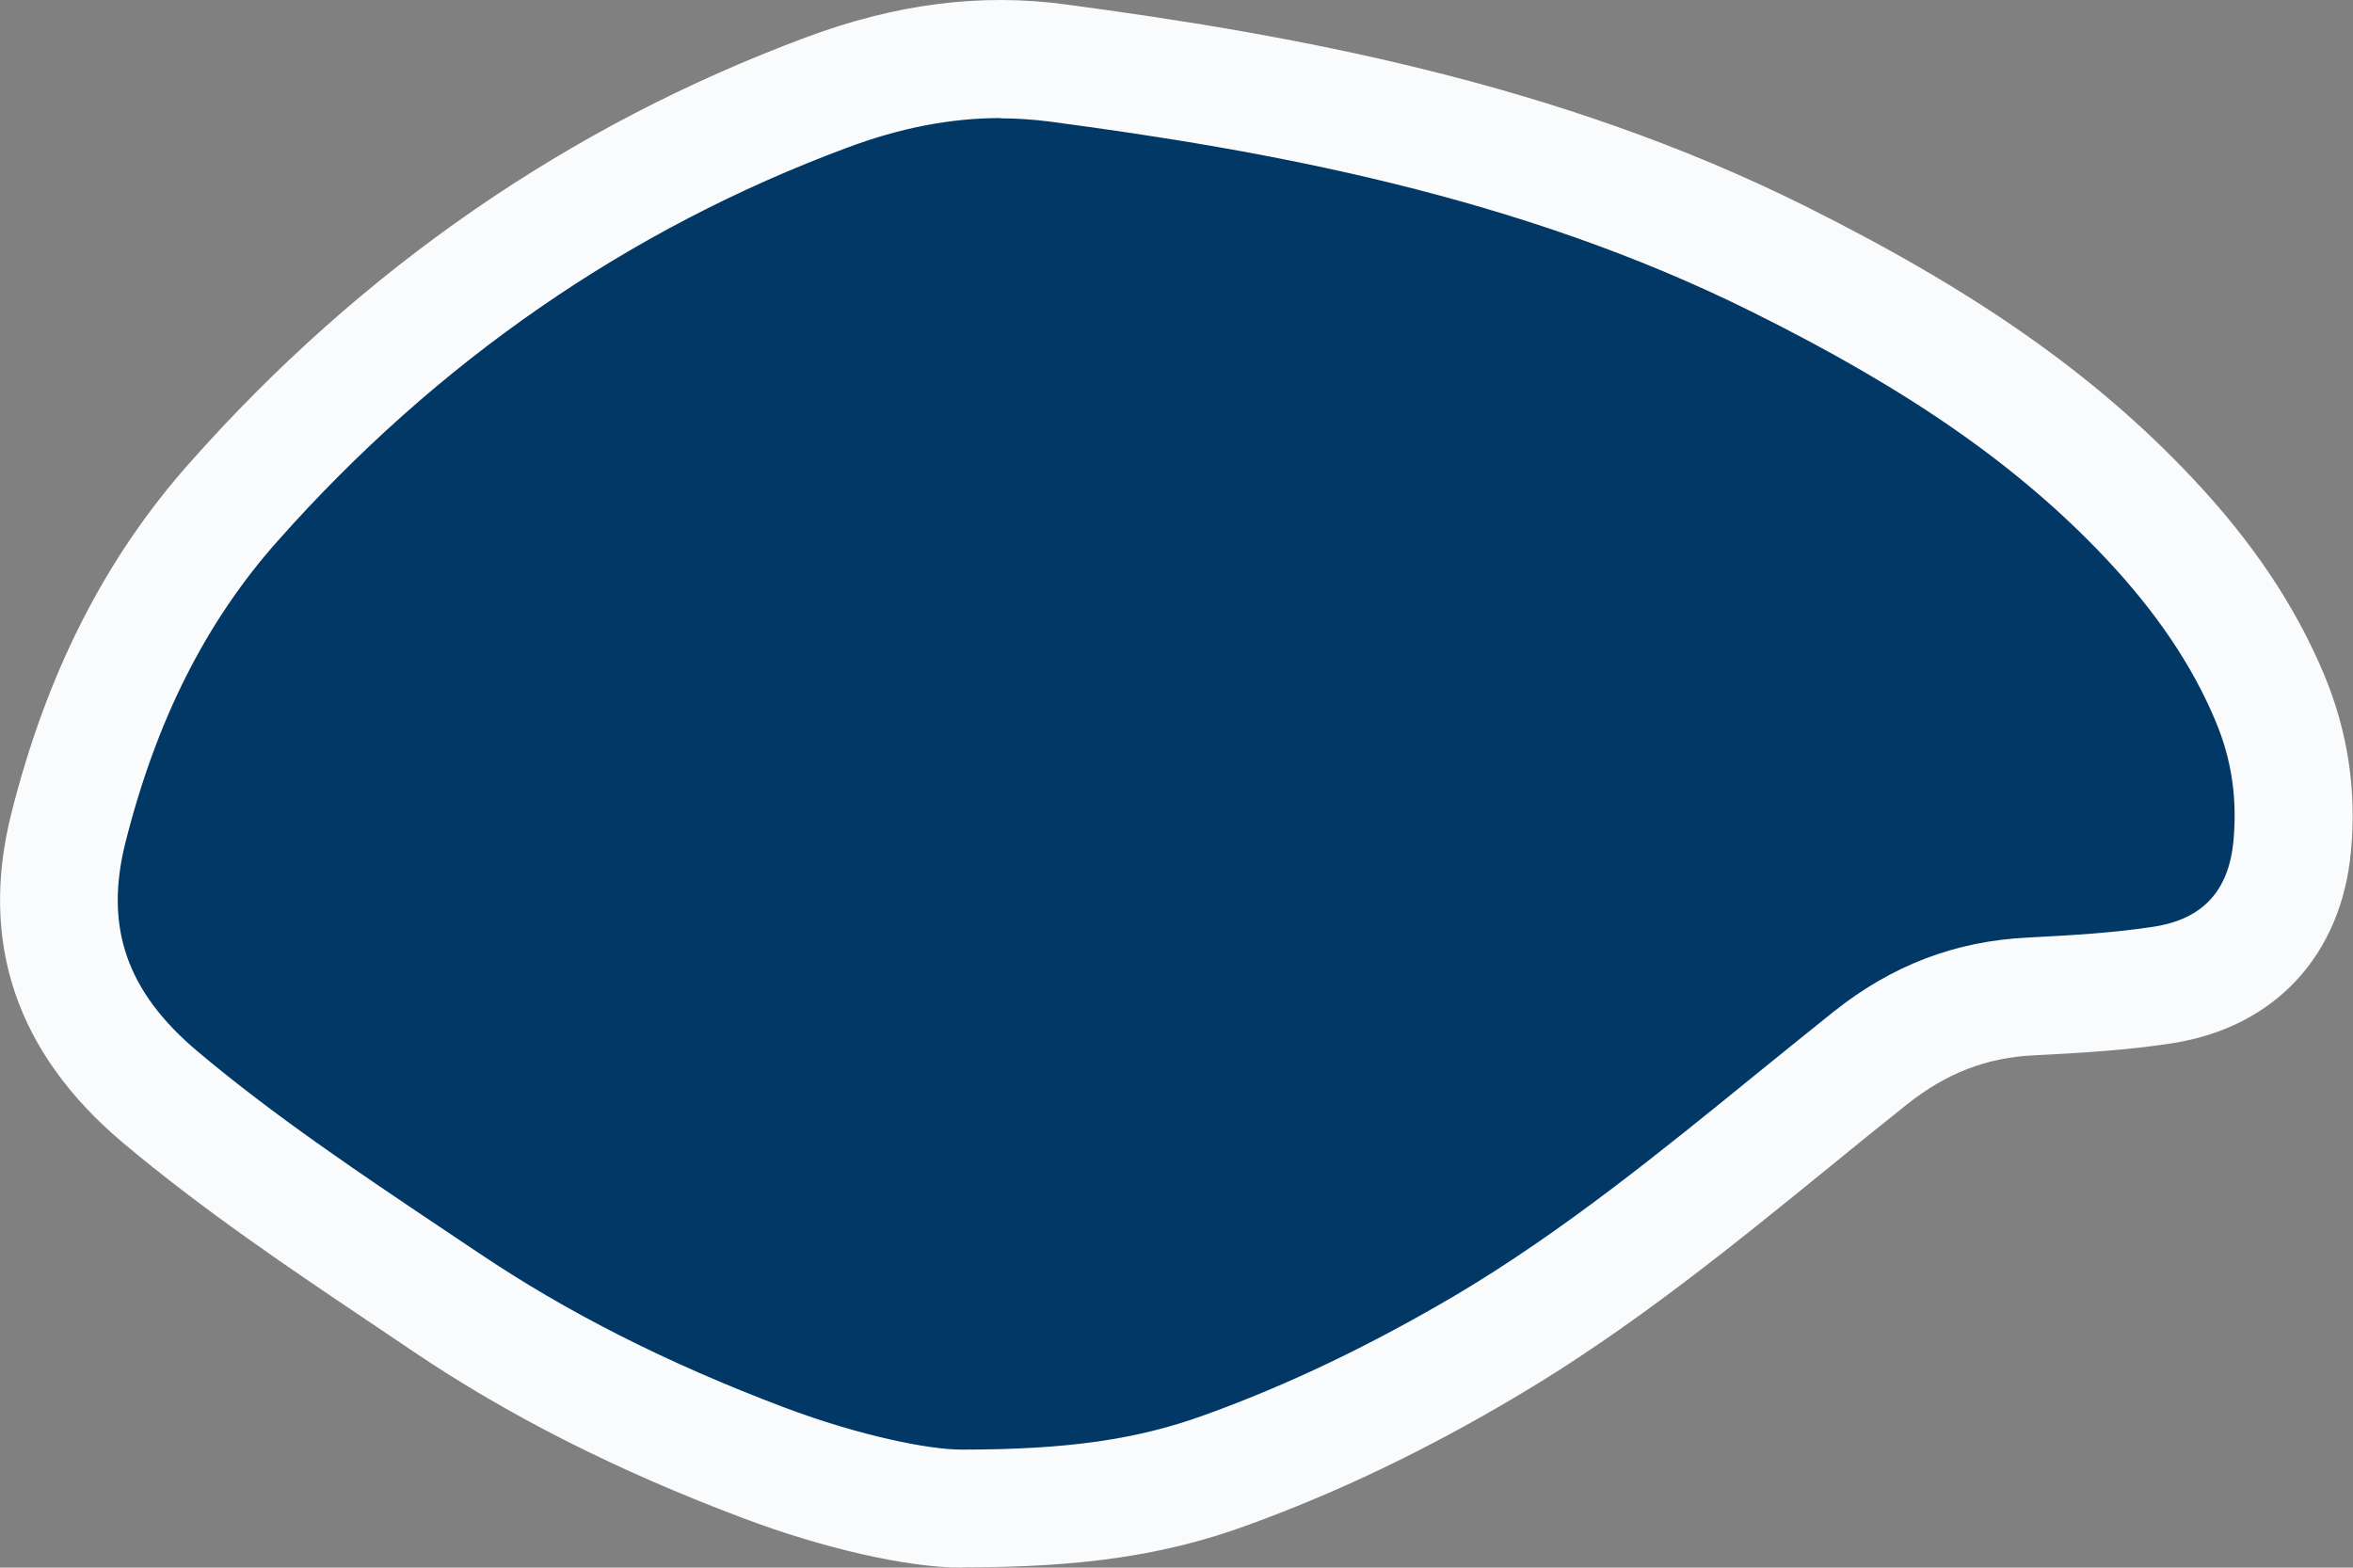
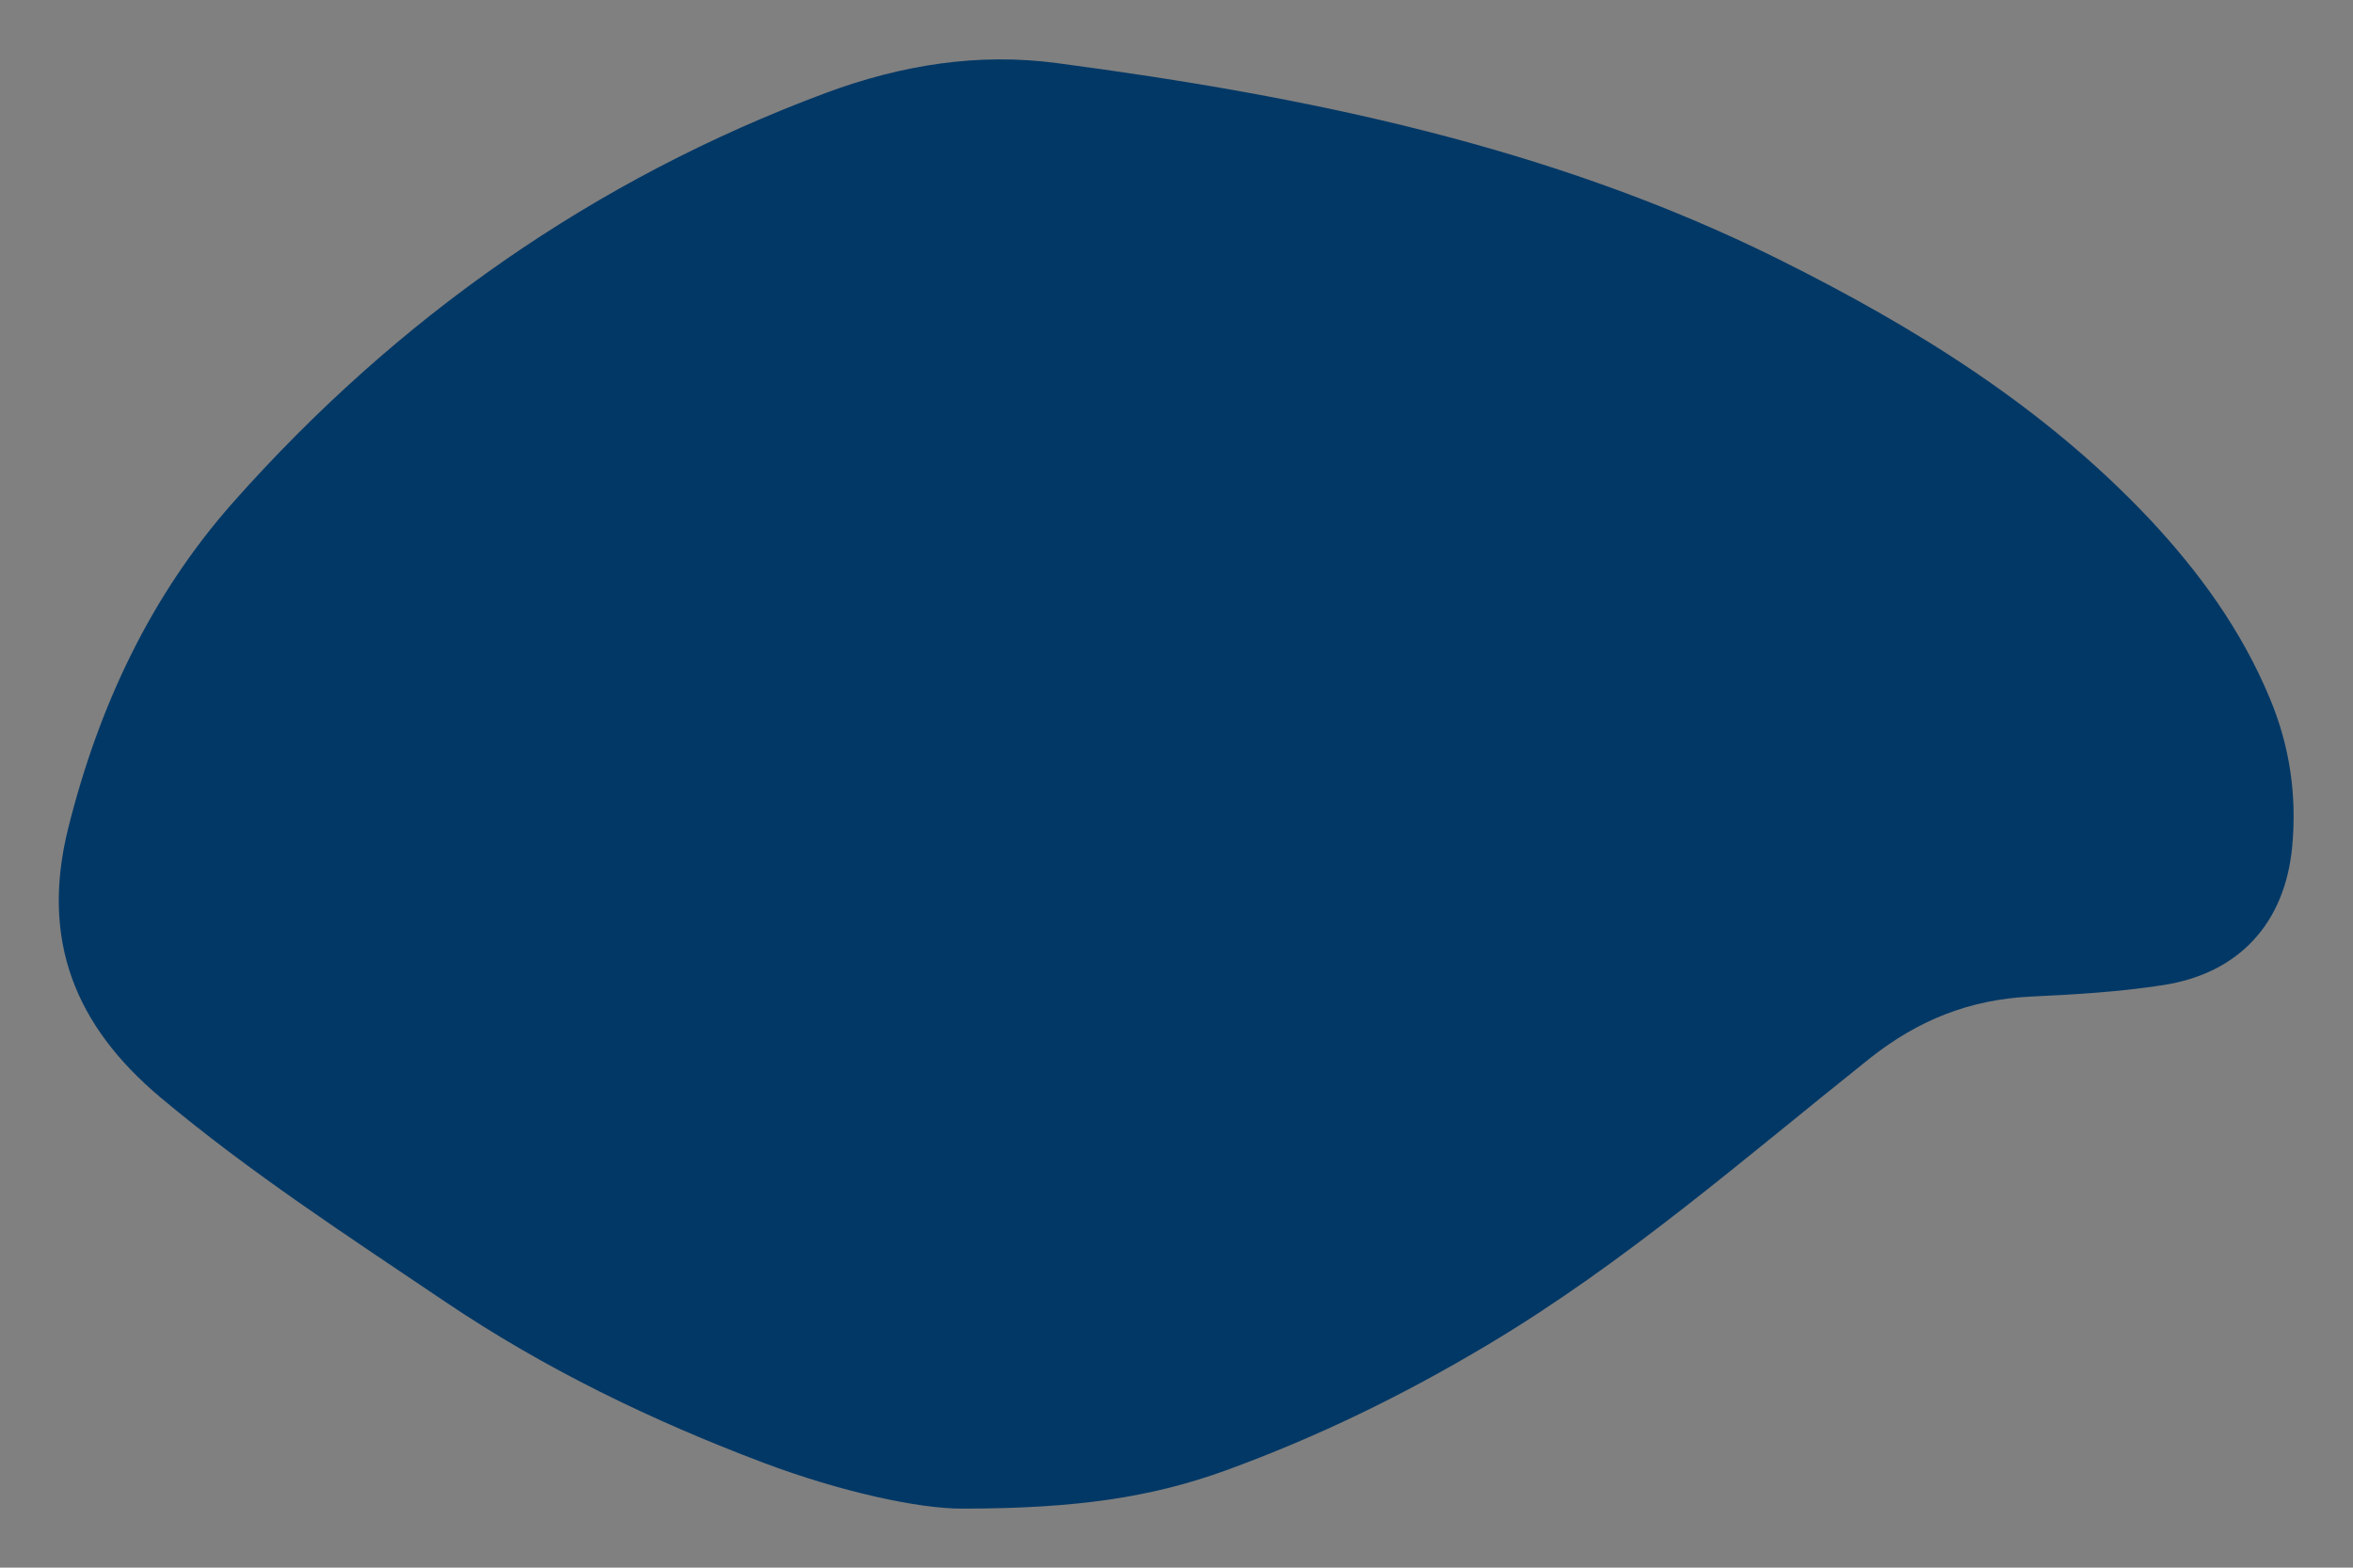
<svg xmlns="http://www.w3.org/2000/svg" id="_レイヤー_2" data-name="レイヤー 2" viewBox="0 0 79.73 53.12">
  <rect x="0" y="0" width="79.73" height="53.12" fill="#808080" stroke="none" />
  <defs>
    <style>
      .cls-1 {
        fill: #fafbfc;
      }

      .cls-1, .cls-2 {
        stroke-width: 0px;
      }

      .cls-2 {
        fill: #023866;
      }
    </style>
  </defs>
  <g id="_レイヤー_1-2" data-name="レイヤー 1">
    <g>
      <path class="cls-2" d="m32.63,51.12c-1.51.01-4.17-.58-6.75-1.55-3.79-1.43-7.41-3.18-10.78-5.45-3.29-2.22-6.62-4.38-9.67-6.94-2.89-2.43-4.06-5.33-3.12-9.11,1.03-4.13,2.79-7.89,5.6-11.06,5.55-6.25,12.21-10.93,20.07-13.86,2.56-.95,5.16-1.37,7.85-1.01,8.44,1.12,16.72,2.81,24.43,6.64,4.62,2.3,8.97,4.99,12.55,8.78,1.7,1.81,3.14,3.79,4.1,6.1.68,1.62.92,3.29.76,5.02-.24,2.59-1.79,4.3-4.37,4.7-1.48.23-2.99.32-4.5.39-2.05.1-3.8.79-5.44,2.09-4.23,3.37-8.3,6.94-12.97,9.72-2.83,1.69-5.76,3.12-8.87,4.25-2.48.9-5.03,1.29-8.91,1.29Z" />
-       <path class="cls-1" d="m32.59,53.12c-1.82,0-4.66-.64-7.42-1.68-4.27-1.61-7.93-3.46-11.19-5.66l-1.23-.83c-2.88-1.93-5.85-3.93-8.6-6.24C.56,35.68-.71,31.94.38,27.58c1.2-4.77,3.17-8.66,6.05-11.9C12.26,9.1,19.29,4.25,27.3,1.27,30.35.13,33.23-.24,36.11.15c7.64,1.02,16.6,2.62,25.05,6.83,5.78,2.88,9.82,5.71,13.11,9.2,2.04,2.16,3.51,4.35,4.49,6.7.79,1.9,1.1,3.91.9,5.98-.33,3.52-2.59,5.95-6.05,6.49-1.55.24-3.11.33-4.7.41-1.61.08-2.97.61-4.29,1.66-.87.69-1.74,1.4-2.6,2.1-3.32,2.7-6.76,5.5-10.59,7.77-3.11,1.85-6.12,3.29-9.21,4.41-2.76,1-5.54,1.41-9.58,1.41h-.05Zm1.32-49.12c-1.68,0-3.41.33-5.22,1.01-7.39,2.75-13.88,7.23-19.28,13.32-2.44,2.74-4.12,6.09-5.16,10.22-.72,2.87.04,5.06,2.46,7.09,2.58,2.17,5.47,4.11,8.26,5.98l1.24.83c3,2.02,6.39,3.74,10.36,5.24,2.6.98,4.93,1.43,6,1.43.01,0,.03,0,.04,0,3.55,0,5.93-.34,8.23-1.18,2.85-1.03,5.63-2.37,8.53-4.08,3.58-2.13,6.9-4.83,10.11-7.44.88-.71,1.75-1.42,2.64-2.13,1.98-1.58,4.13-2.4,6.58-2.52,1.54-.08,2.93-.16,4.29-.37,1.65-.26,2.53-1.21,2.69-2.91.13-1.43-.06-2.76-.61-4.06-.79-1.89-2.01-3.69-3.71-5.5-2.95-3.13-6.65-5.71-11.99-8.36-7.93-3.95-16.48-5.48-23.8-6.45-.55-.07-1.11-.11-1.67-.11Z" />
    </g>
  </g>
</svg>